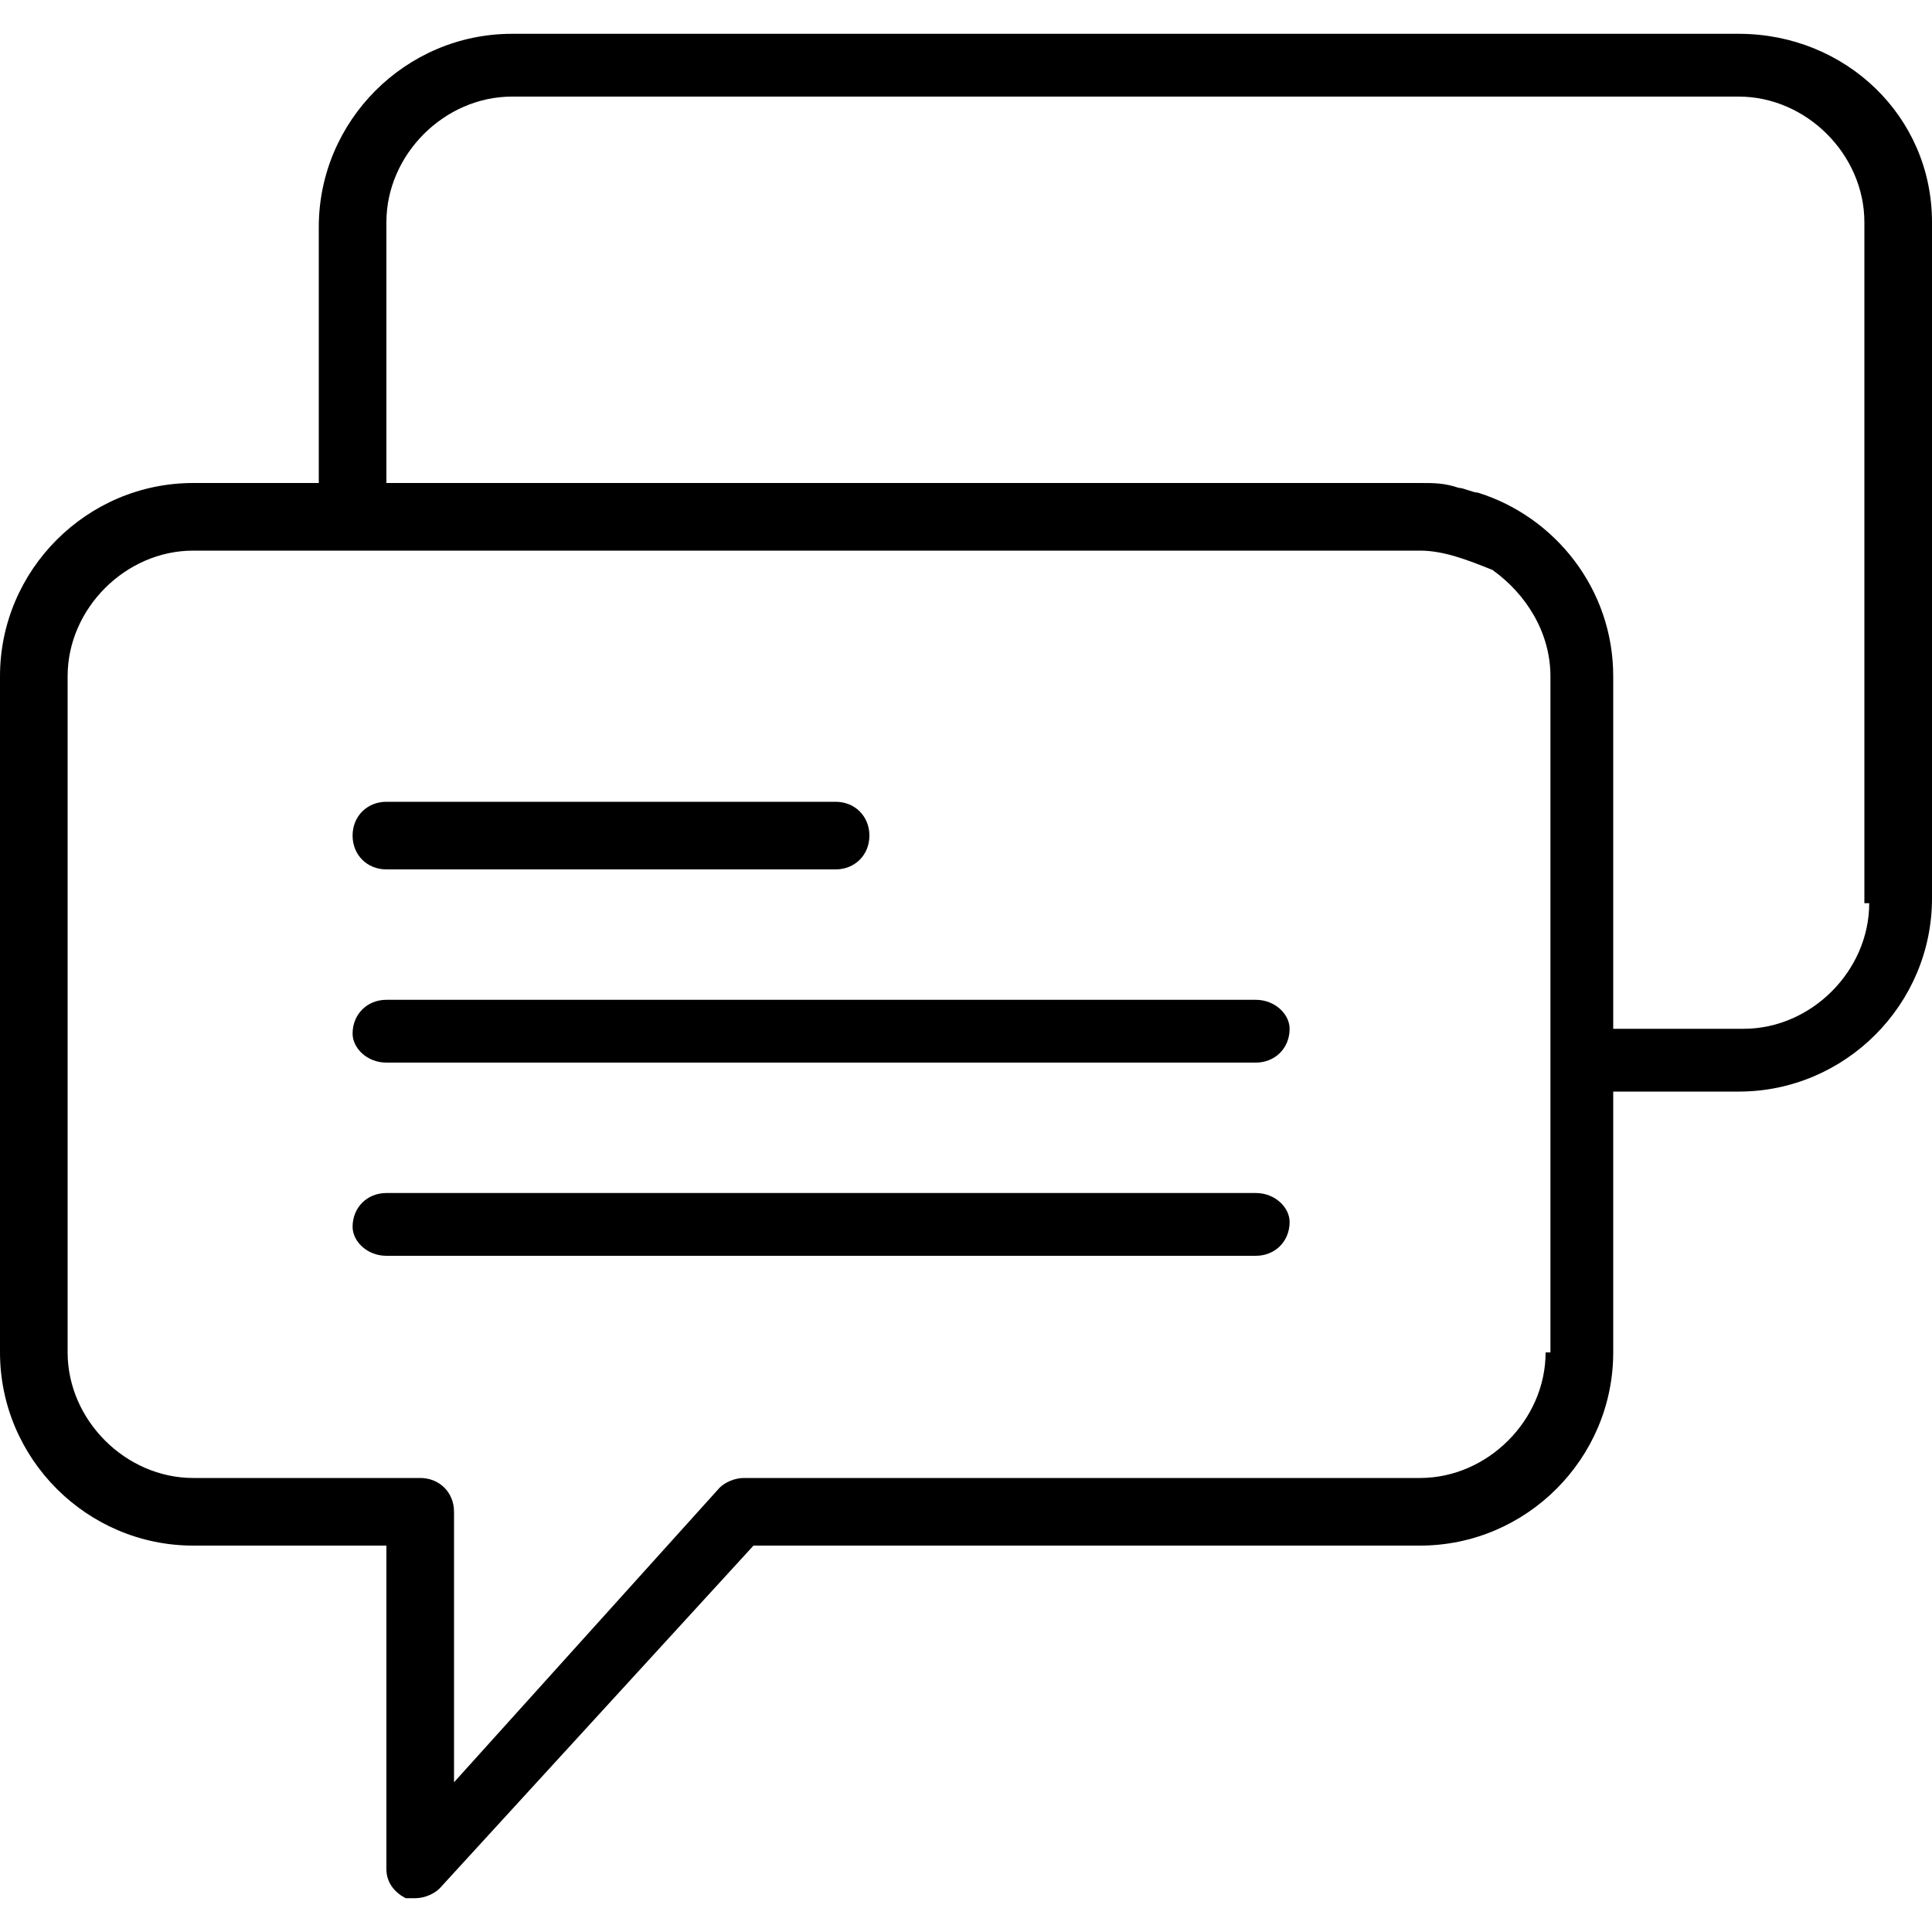
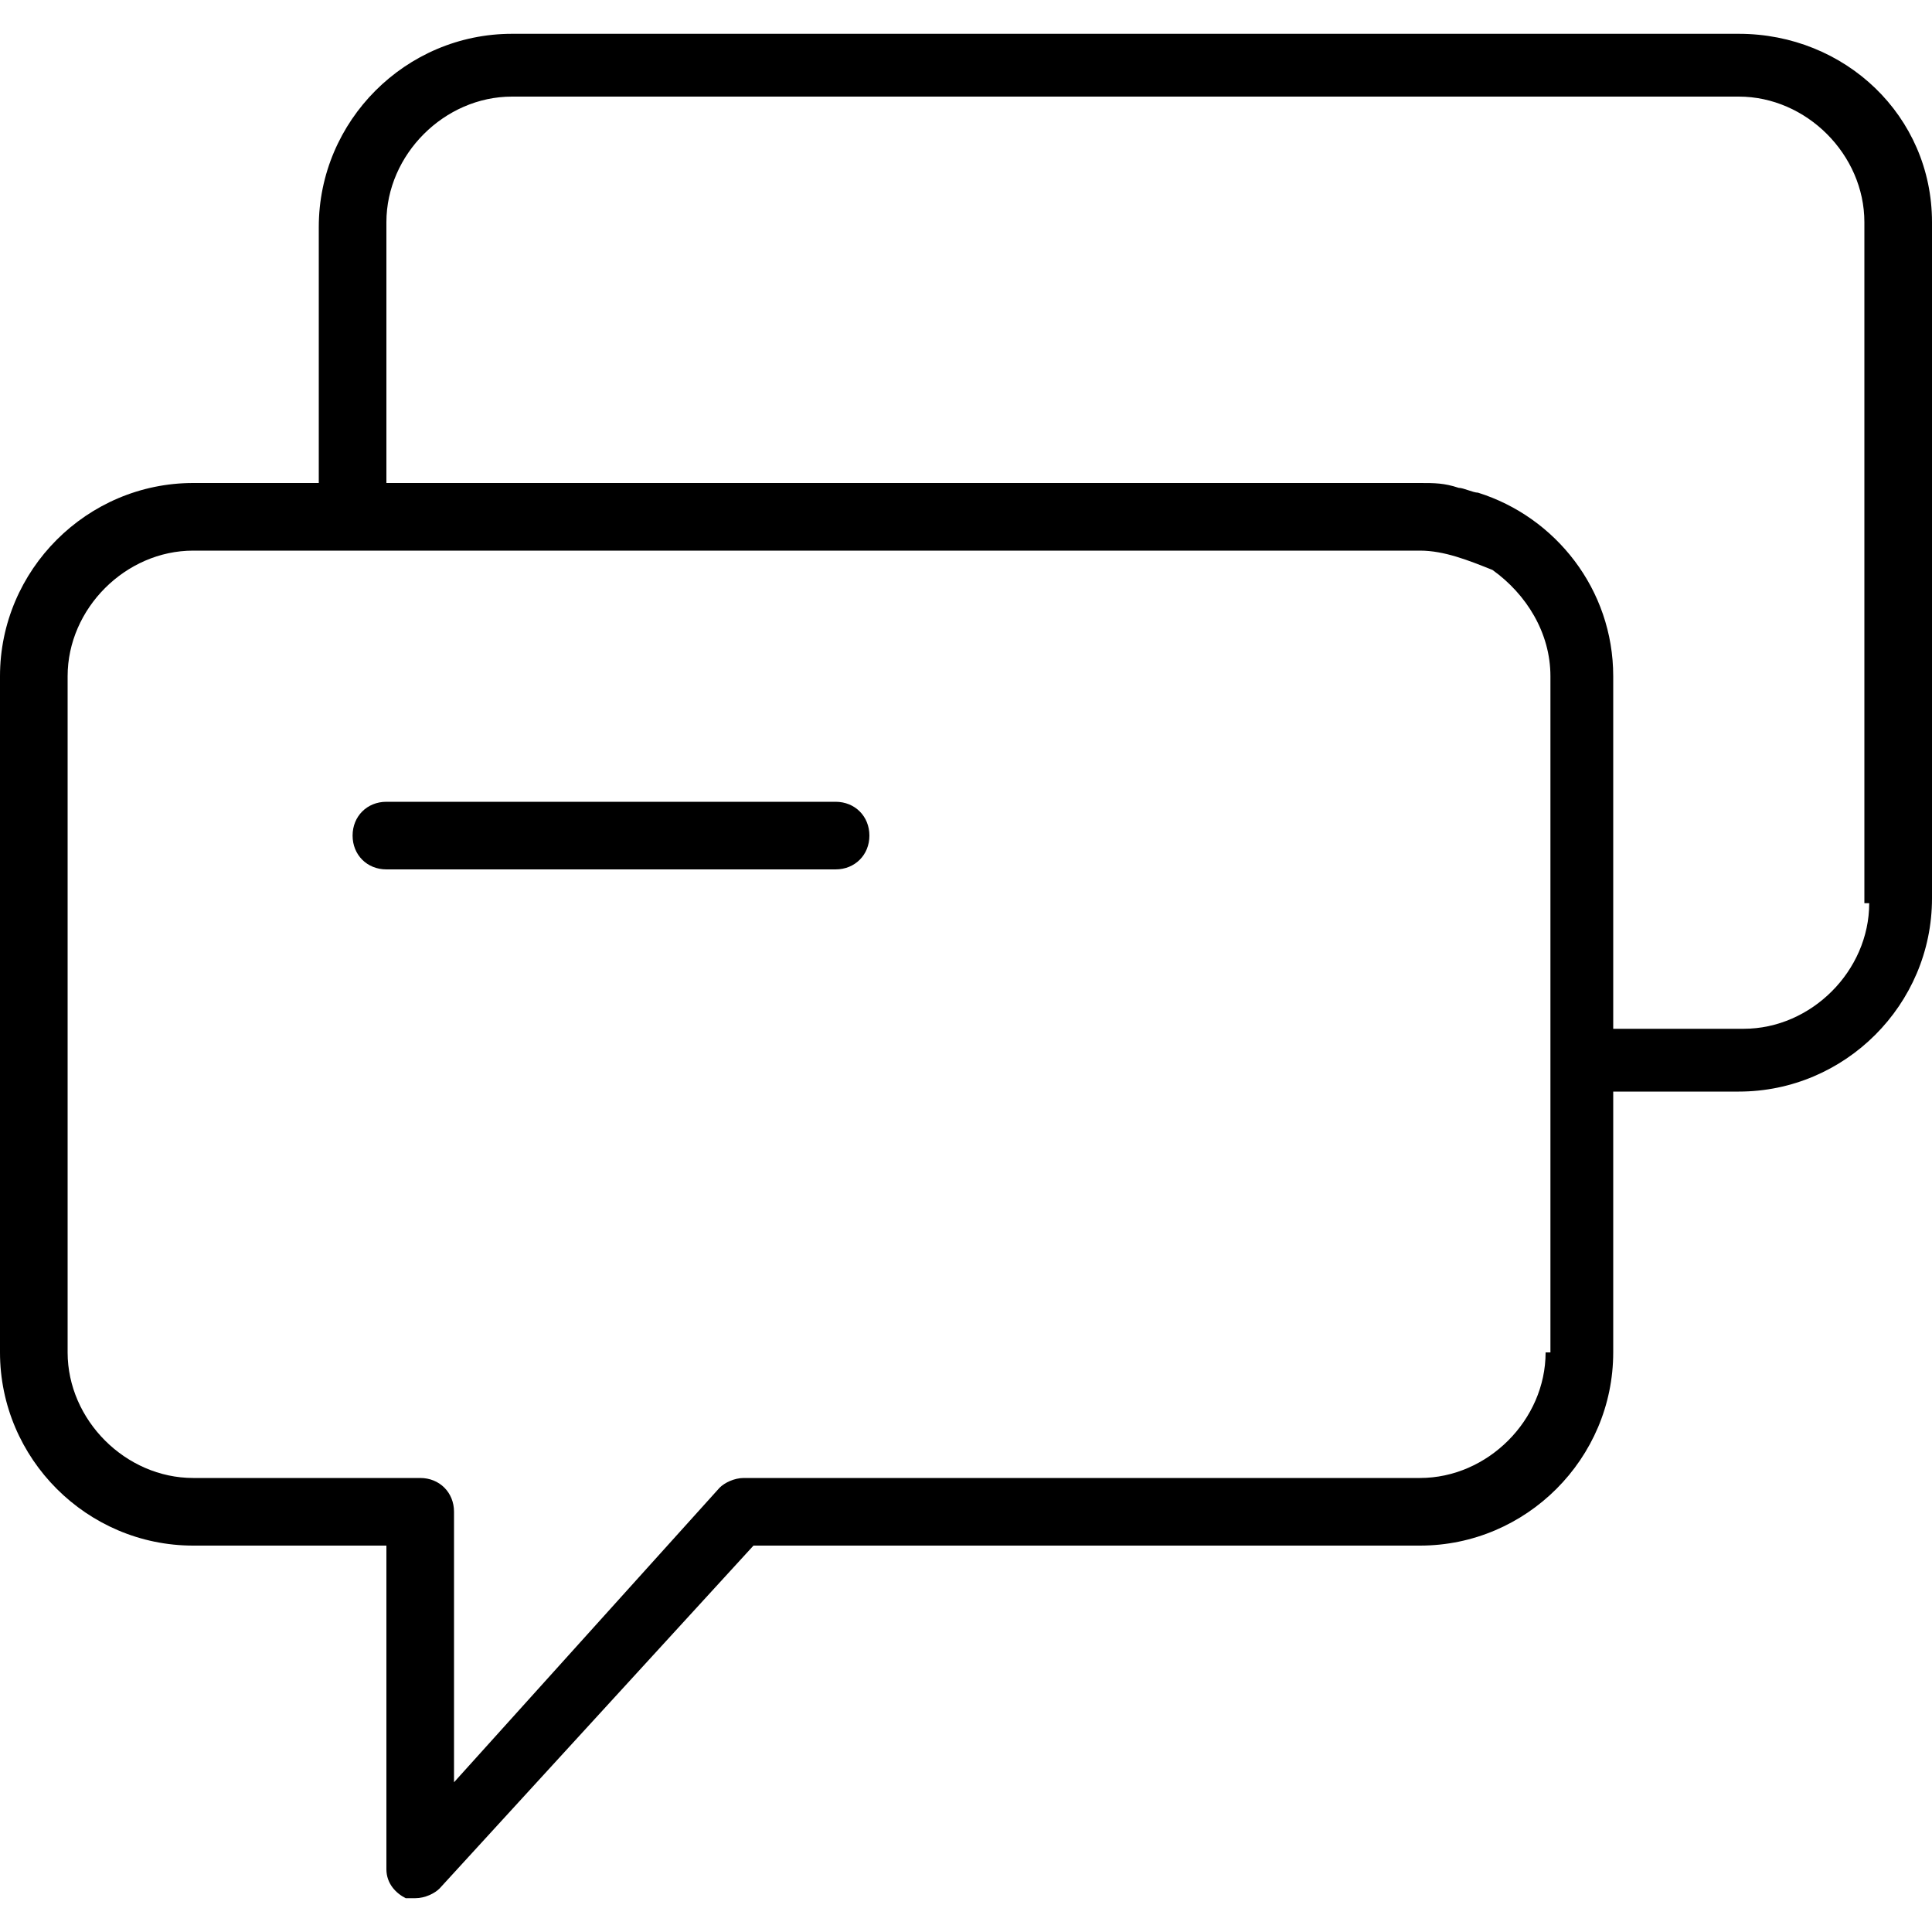
<svg xmlns="http://www.w3.org/2000/svg" id="Capa_1" x="0px" y="0px" width="40px" height="40px" viewBox="0 0 40 40" style="enable-background:new 0 0 40 40;" xml:space="preserve">
  <g>
    <path d="M36,0.7H10.6c-2.2,0-4,1.8-4,4V10H4c-2.2,0-4,1.8-4,4V28c0,2.2,1.8,4,4,4h4v6.7c0,0.3,0.2,0.5,0.4,0.6c0.1,0,0.2,0,0.2,0 c0.2,0,0.4-0.1,0.5-0.2l6.5-7.1h13.8c2.2,0,4-1.8,4-4v-5.4H36c2.2,0,4-1.8,4-4V4.6C40,2.4,38.2,0.7,36,0.7z M32,28 c0,1.4-1.2,2.6-2.6,2.6h-14c-0.2,0-0.4,0.1-0.5,0.2l-5.5,6.1v-5.6c0-0.4-0.3-0.7-0.7-0.7H4c-1.4,0-2.6-1.2-2.6-2.6V14 c0-1.4,1.2-2.6,2.6-2.6h3.4h22c0.5,0,1,0.2,1.5,0.4c0.7,0.5,1.2,1.3,1.2,2.2v8V28z M38.7,18.7c0,1.4-1.2,2.6-2.6,2.6h-2.7V14l0,0 c0-1.8-1.2-3.3-2.8-3.8c-0.1,0-0.3-0.1-0.4-0.1C29.9,10,29.7,10,29.4,10H8V4.6C8,3.2,9.2,2,10.6,2H36c1.4,0,2.6,1.2,2.6,2.6V18.7z" />
    <path d="M8,18h9.3c0.4,0,0.7-0.3,0.7-0.7s-0.3-0.7-0.7-0.7H8c-0.4,0-0.7,0.3-0.7,0.7S7.6,18,8,18z" />
-     <path d="M26,20.7H8c-0.4,0-0.7,0.3-0.7,0.7C7.3,21.7,7.6,22,8,22h18c0.4,0,0.7-0.3,0.7-0.7C26.7,21,26.4,20.7,26,20.7z" />
-     <path d="M26,24.7H8c-0.4,0-0.7,0.3-0.7,0.7C7.3,25.7,7.6,26,8,26h18c0.4,0,0.7-0.3,0.7-0.7C26.7,25,26.4,24.7,26,24.7z" />
  </g>
</svg>